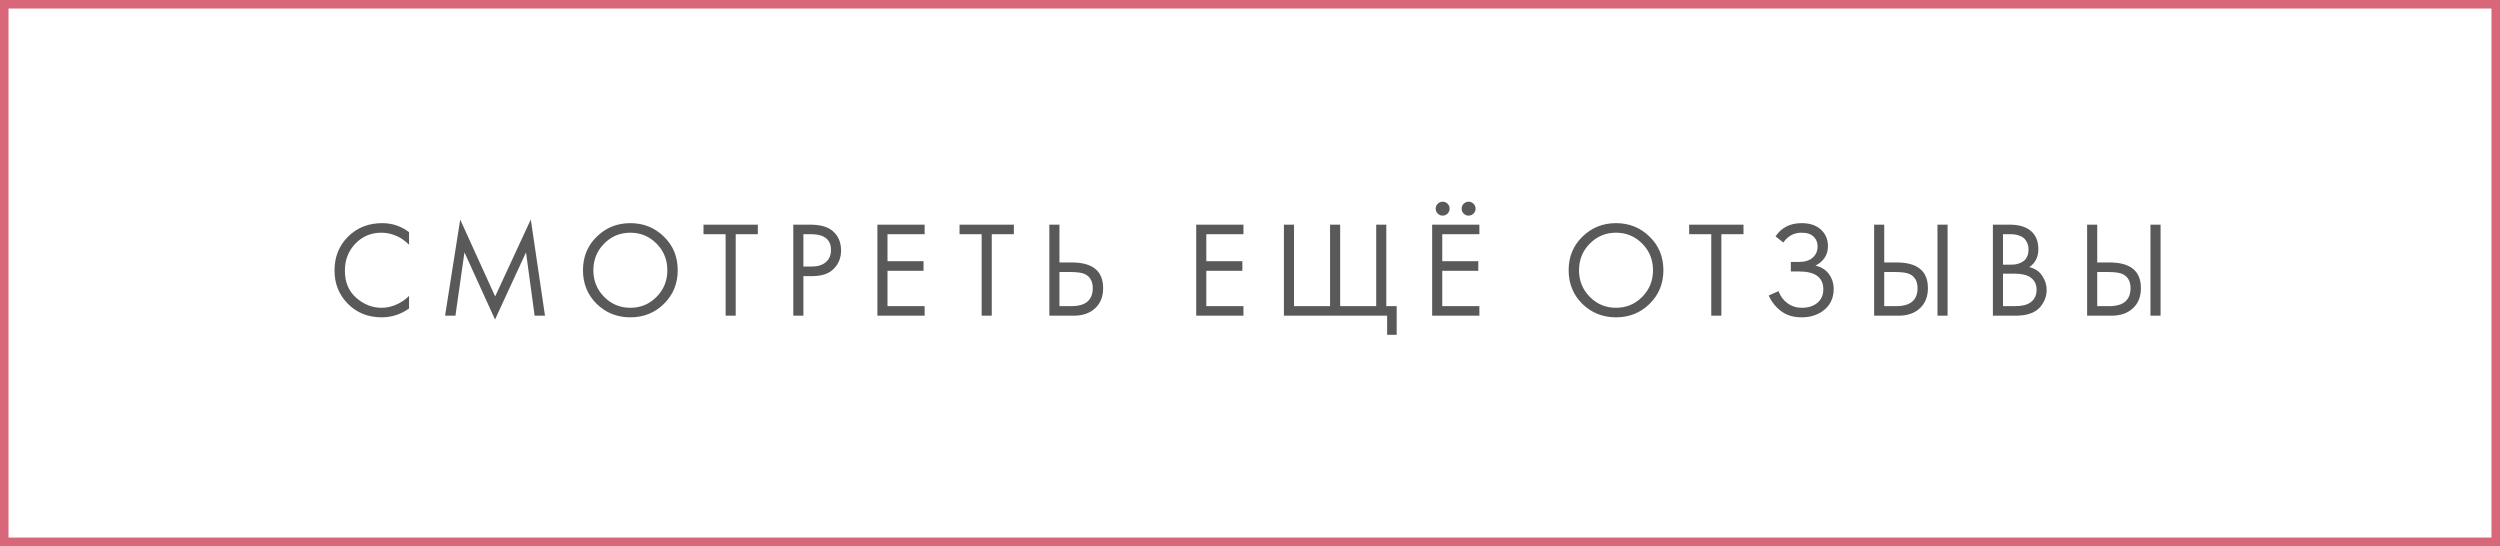
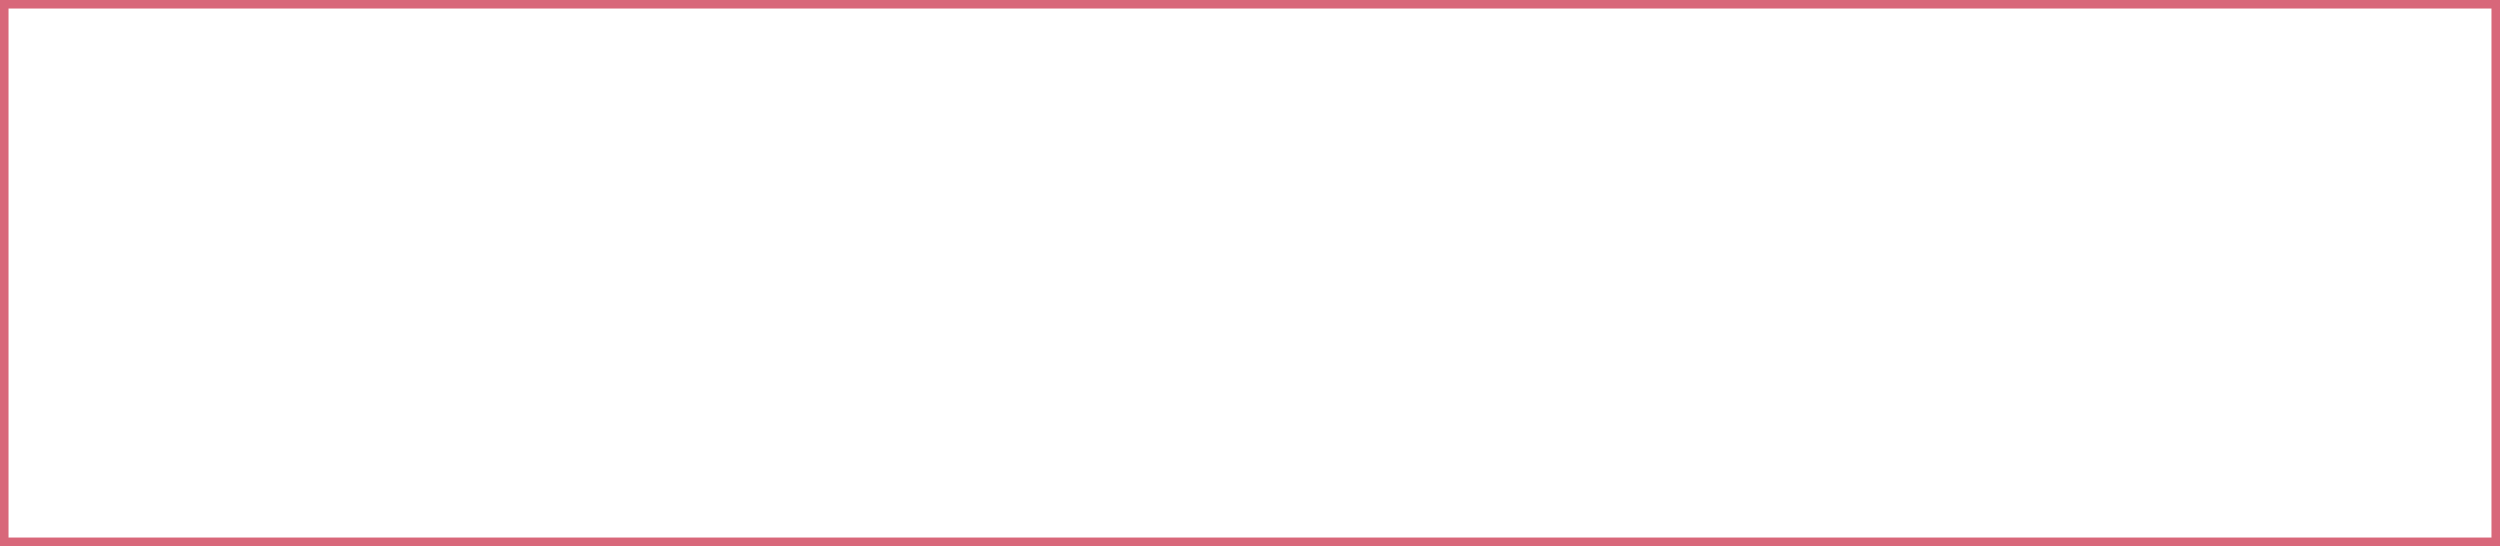
<svg xmlns="http://www.w3.org/2000/svg" width="293" height="64" viewBox="0 0 293 64" fill="none">
  <rect x="0.5" y="0.5" width="292" height="63" stroke="#D8677A" />
-   <path d="M47.941 27.208V28.68C47.515 28.253 47.051 27.923 46.549 27.688C45.941 27.411 45.328 27.272 44.709 27.272C43.483 27.272 42.459 27.704 41.637 28.568C40.827 29.421 40.421 30.472 40.421 31.72C40.421 33.064 40.864 34.125 41.749 34.904C42.645 35.683 43.637 36.072 44.725 36.072C45.408 36.072 46.069 35.907 46.709 35.576C47.157 35.352 47.568 35.053 47.941 34.68V36.152C46.971 36.845 45.899 37.192 44.725 37.192C43.147 37.192 41.829 36.664 40.773 35.608C39.728 34.552 39.205 33.251 39.205 31.704C39.205 30.115 39.733 28.792 40.789 27.736C41.856 26.68 43.189 26.152 44.789 26.152C45.963 26.152 47.013 26.504 47.941 27.208ZM53.377 37H52.161L53.937 25.736L58.033 34.744L62.209 25.72L63.873 37H62.657L61.649 29.576L58.017 37.448L54.433 29.576L53.377 37ZM77.813 35.608C76.747 36.664 75.435 37.192 73.877 37.192C72.32 37.192 71.003 36.664 69.925 35.608C68.859 34.552 68.325 33.24 68.325 31.672C68.325 30.093 68.864 28.781 69.941 27.736C71.019 26.68 72.331 26.152 73.877 26.152C75.424 26.152 76.736 26.68 77.813 27.736C78.891 28.781 79.429 30.093 79.429 31.672C79.429 33.24 78.891 34.552 77.813 35.608ZM76.949 28.552C76.107 27.699 75.083 27.272 73.877 27.272C72.672 27.272 71.648 27.699 70.805 28.552C69.963 29.405 69.541 30.445 69.541 31.672C69.541 32.899 69.963 33.939 70.805 34.792C71.648 35.645 72.672 36.072 73.877 36.072C75.083 36.072 76.107 35.645 76.949 34.792C77.792 33.939 78.213 32.899 78.213 31.672C78.213 30.445 77.792 29.405 76.949 28.552ZM88.818 27.448H86.226V37H85.042V27.448H82.45V26.328H88.818V27.448ZM92.974 26.328H94.91C96.126 26.328 97.022 26.579 97.598 27.08C98.249 27.635 98.574 28.397 98.574 29.368C98.574 30.2 98.292 30.909 97.726 31.496C97.172 32.072 96.329 32.36 95.198 32.36H94.158V37H92.974V26.328ZM94.158 27.448V31.24H95.134C95.838 31.24 96.388 31.069 96.782 30.728C97.188 30.387 97.39 29.912 97.39 29.304C97.39 28.067 96.606 27.448 95.038 27.448H94.158ZM108.367 26.328V27.448H104.015V30.616H108.239V31.736H104.015V35.88H108.367V37H102.831V26.328H108.367ZM118.826 27.448H116.234V37H115.05V27.448H112.458V26.328H118.826V27.448ZM122.983 37V26.328H124.167V30.76H125.607C128.06 30.76 129.287 31.763 129.287 33.768C129.287 34.771 128.972 35.56 128.343 36.136C127.724 36.712 126.887 37 125.831 37H122.983ZM124.167 31.88V35.88H125.543C126.449 35.88 127.105 35.683 127.511 35.288C127.884 34.936 128.071 34.429 128.071 33.768C128.071 33 127.783 32.461 127.207 32.152C126.876 31.971 126.279 31.88 125.415 31.88H124.167ZM145.732 26.328V27.448H141.38V30.616H145.604V31.736H141.38V35.88H145.732V37H140.196V26.328H145.732ZM150.475 37V26.328H151.659V35.88H155.883V26.328H157.067V35.88H161.291V26.328H162.475V35.88H163.691V39.24H162.571V37H150.475ZM173.384 26.328V27.448H169.032V30.616H173.256V31.736H169.032V35.88H173.384V37H167.848V26.328H173.384ZM168.504 25.032C168.344 24.872 168.264 24.68 168.264 24.456C168.264 24.232 168.344 24.04 168.504 23.88C168.664 23.72 168.856 23.64 169.08 23.64C169.304 23.64 169.496 23.72 169.656 23.88C169.816 24.04 169.896 24.232 169.896 24.456C169.896 24.68 169.816 24.872 169.656 25.032C169.496 25.192 169.304 25.272 169.08 25.272C168.856 25.272 168.664 25.192 168.504 25.032ZM171.544 25.032C171.384 24.872 171.304 24.68 171.304 24.456C171.304 24.232 171.384 24.04 171.544 23.88C171.704 23.72 171.896 23.64 172.12 23.64C172.344 23.64 172.536 23.72 172.696 23.88C172.856 24.04 172.936 24.232 172.936 24.456C172.936 24.68 172.856 24.872 172.696 25.032C172.536 25.192 172.344 25.272 172.12 25.272C171.896 25.272 171.704 25.192 171.544 25.032ZM193.333 35.608C192.266 36.664 190.954 37.192 189.397 37.192C187.839 37.192 186.522 36.664 185.445 35.608C184.378 34.552 183.845 33.24 183.845 31.672C183.845 30.093 184.383 28.781 185.461 27.736C186.538 26.68 187.85 26.152 189.397 26.152C190.943 26.152 192.255 26.68 193.333 27.736C194.41 28.781 194.949 30.093 194.949 31.672C194.949 33.24 194.41 34.552 193.333 35.608ZM192.469 28.552C191.626 27.699 190.602 27.272 189.397 27.272C188.191 27.272 187.167 27.699 186.325 28.552C185.482 29.405 185.061 30.445 185.061 31.672C185.061 32.899 185.482 33.939 186.325 34.792C187.167 35.645 188.191 36.072 189.397 36.072C190.602 36.072 191.626 35.645 192.469 34.792C193.311 33.939 193.733 32.899 193.733 31.672C193.733 30.445 193.311 29.405 192.469 28.552ZM204.337 27.448H201.745V37H200.561V27.448H197.969V26.328H204.337V27.448ZM209.005 28.424L208.093 27.704C208.786 26.669 209.805 26.152 211.149 26.152C212.109 26.152 212.861 26.403 213.405 26.904C213.959 27.405 214.237 28.061 214.237 28.872C214.237 29.395 214.098 29.853 213.821 30.248C213.554 30.632 213.202 30.925 212.765 31.128C213.458 31.288 213.986 31.619 214.349 32.12C214.722 32.621 214.909 33.208 214.909 33.88C214.909 34.989 214.466 35.859 213.581 36.488C212.898 36.957 212.087 37.192 211.149 37.192C210.178 37.192 209.373 36.947 208.733 36.456C208.093 35.965 207.613 35.357 207.293 34.632L208.445 34.12C208.658 34.717 209.01 35.192 209.501 35.544C209.991 35.896 210.557 36.072 211.197 36.072C211.847 36.072 212.391 35.923 212.829 35.624C213.405 35.219 213.693 34.648 213.693 33.912C213.693 32.515 212.743 31.816 210.845 31.816H209.885V30.696H210.845C211.549 30.696 212.087 30.525 212.461 30.184C212.834 29.843 213.021 29.411 213.021 28.888C213.021 28.429 212.877 28.056 212.589 27.768C212.269 27.437 211.789 27.272 211.149 27.272C210.253 27.272 209.538 27.656 209.005 28.424ZM219.648 37V26.328H220.832V30.76H222.272C224.725 30.76 225.952 31.763 225.952 33.768C225.952 34.771 225.637 35.56 225.008 36.136C224.389 36.712 223.552 37 222.496 37H219.648ZM220.832 31.88V35.88H222.208C223.114 35.88 223.77 35.683 224.176 35.288C224.549 34.936 224.736 34.429 224.736 33.768C224.736 33 224.448 32.461 223.872 32.152C223.541 31.971 222.944 31.88 222.08 31.88H220.832ZM227.072 26.328H228.256V37H227.072V26.328ZM233.567 26.328H235.487C236.554 26.328 237.37 26.552 237.935 27C238.575 27.491 238.895 28.227 238.895 29.208C238.895 30.125 238.543 30.824 237.839 31.304C238.522 31.475 239.028 31.821 239.359 32.344C239.7 32.856 239.871 33.405 239.871 33.992C239.871 34.472 239.764 34.915 239.551 35.32C239.348 35.725 239.092 36.051 238.783 36.296C238.186 36.765 237.332 37 236.223 37H233.567V26.328ZM234.751 27.448V31.016H235.647C235.807 31.016 235.962 31.011 236.111 31C236.26 30.979 236.436 30.936 236.639 30.872C236.852 30.797 237.034 30.701 237.183 30.584C237.343 30.467 237.476 30.291 237.583 30.056C237.69 29.821 237.743 29.549 237.743 29.24C237.743 28.909 237.679 28.627 237.551 28.392C237.423 28.147 237.279 27.965 237.119 27.848C236.959 27.731 236.767 27.64 236.543 27.576C236.319 27.512 236.148 27.475 236.031 27.464C235.914 27.453 235.796 27.448 235.679 27.448H234.751ZM234.751 32.072V35.88H236.111C236.975 35.88 237.599 35.731 237.983 35.432C238.452 35.091 238.687 34.6 238.687 33.96C238.687 33.245 238.383 32.723 237.775 32.392C237.391 32.179 236.788 32.072 235.967 32.072H234.751ZM244.611 37V26.328H245.795V30.76H247.235C249.689 30.76 250.915 31.763 250.915 33.768C250.915 34.771 250.601 35.56 249.971 36.136C249.353 36.712 248.515 37 247.459 37H244.611ZM245.795 31.88V35.88H247.171C248.078 35.88 248.734 35.683 249.139 35.288C249.513 34.936 249.699 34.429 249.699 33.768C249.699 33 249.411 32.461 248.835 32.152C248.505 31.971 247.907 31.88 247.043 31.88H245.795ZM252.035 26.328H253.219V37H252.035V26.328Z" fill="#595959" />
</svg>